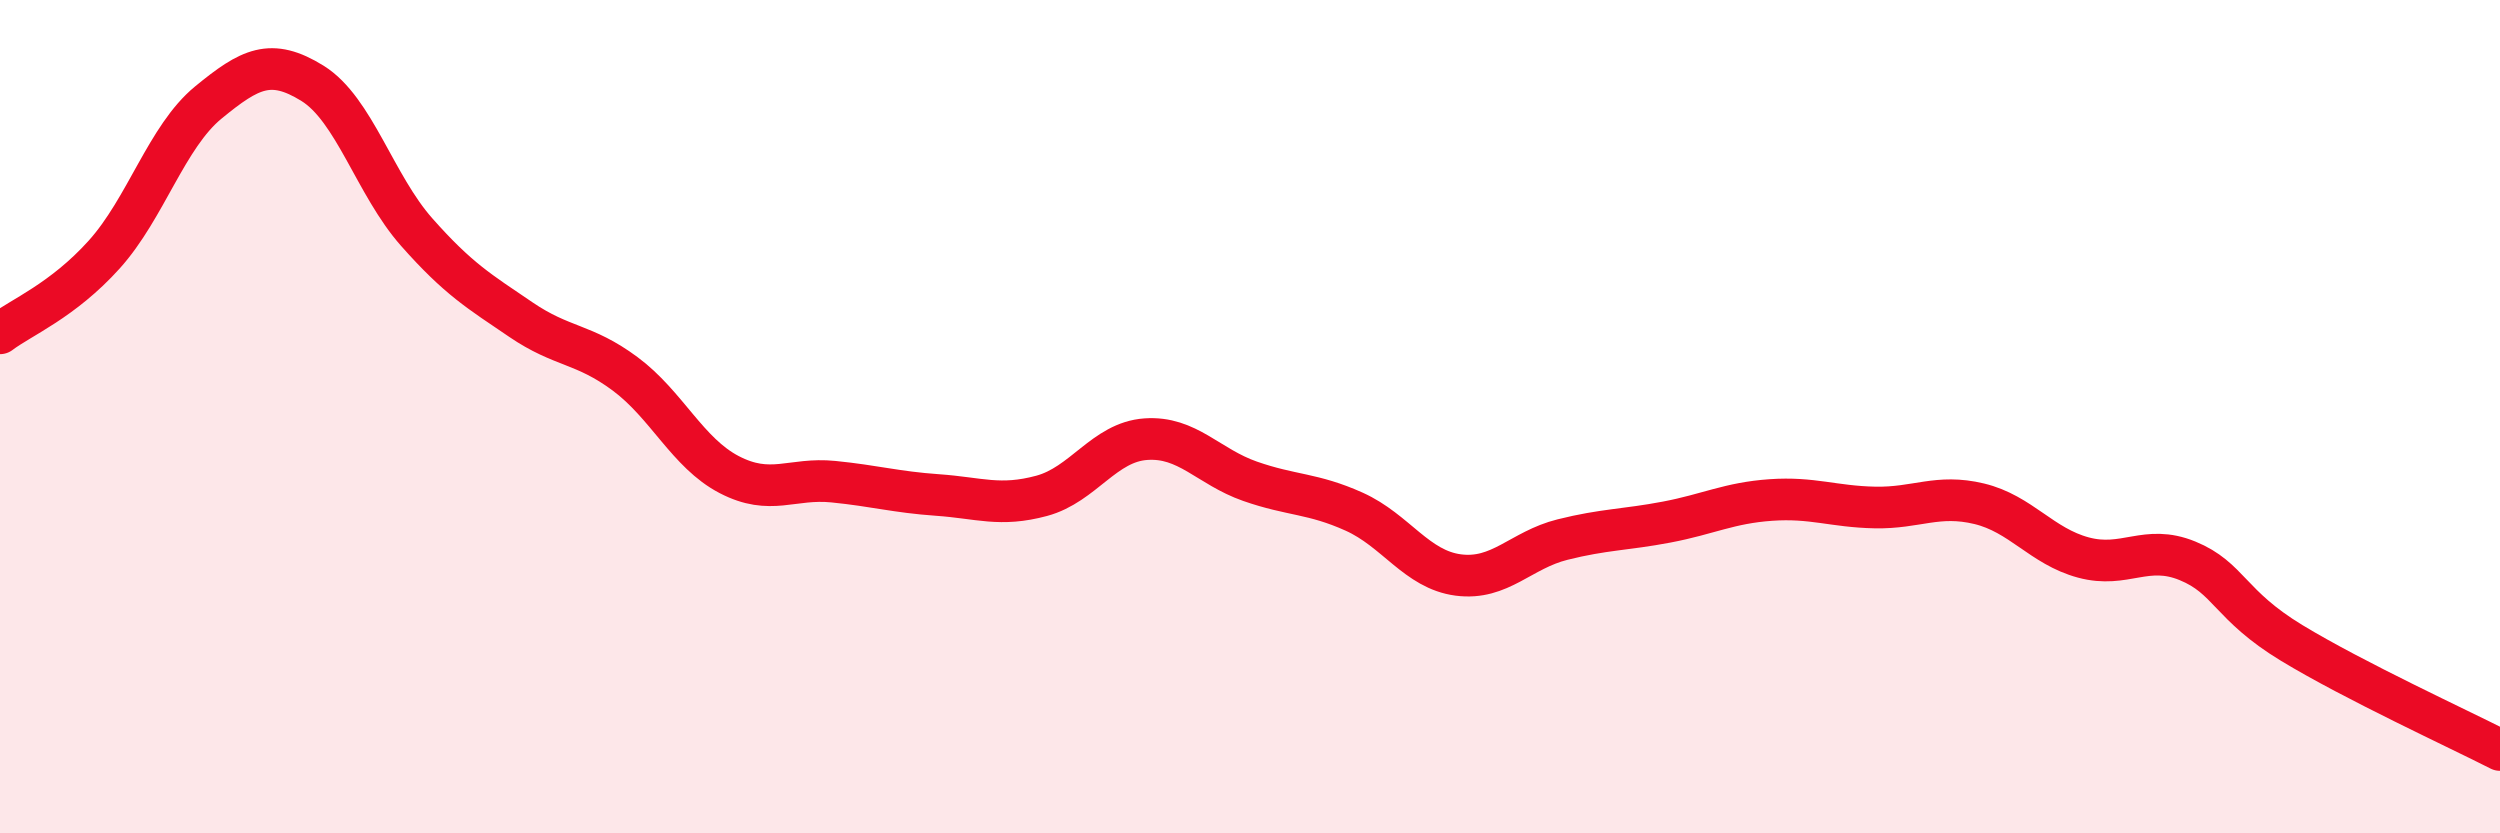
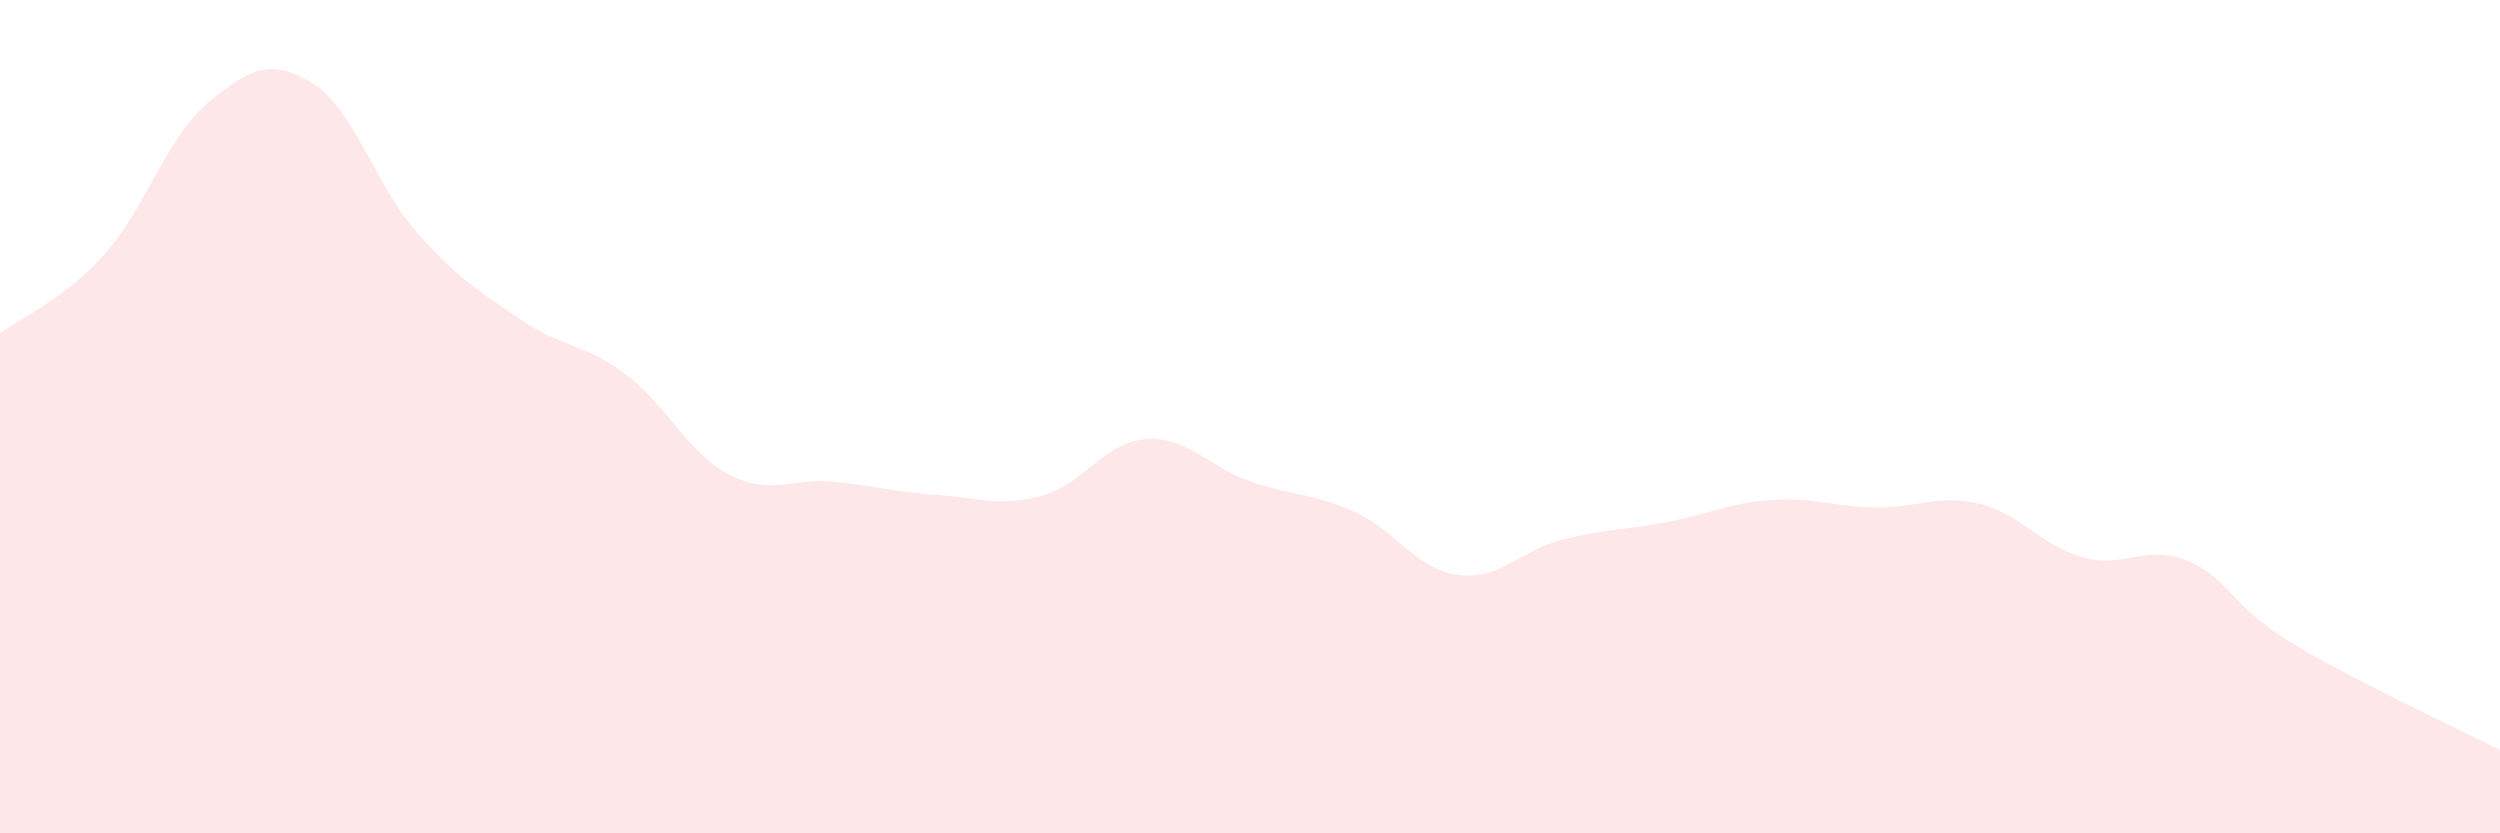
<svg xmlns="http://www.w3.org/2000/svg" width="60" height="20" viewBox="0 0 60 20">
  <path d="M 0,8 C 0.5,7.62 1.5,7.22 2.5,6.11 C 3.5,5 4,3.28 5,2.46 C 6,1.64 6.5,1.38 7.5,2 C 8.5,2.62 9,4.44 10,5.57 C 11,6.7 11.5,6.99 12.5,7.67 C 13.5,8.35 14,8.23 15,8.97 C 16,9.71 16.5,10.87 17.5,11.39 C 18.5,11.91 19,11.46 20,11.56 C 21,11.66 21.5,11.81 22.5,11.88 C 23.5,11.95 24,12.17 25,11.9 C 26,11.63 26.5,10.61 27.5,10.54 C 28.5,10.47 29,11.2 30,11.55 C 31,11.9 31.5,11.83 32.5,12.28 C 33.5,12.73 34,13.67 35,13.8 C 36,13.93 36.5,13.2 37.5,12.95 C 38.5,12.7 39,12.72 40,12.53 C 41,12.34 41.5,12.07 42.5,12 C 43.5,11.93 44,12.16 45,12.18 C 46,12.2 46.5,11.85 47.5,12.09 C 48.5,12.33 49,13.11 50,13.38 C 51,13.65 51.5,13.05 52.5,13.46 C 53.5,13.87 53.5,14.52 55,15.43 C 56.5,16.34 59,17.49 60,18L60 20L0 20Z" fill="#EB0A25" opacity="0.1" stroke-linecap="round" stroke-linejoin="round" />
-   <path d="M 0,8 C 0.5,7.62 1.5,7.22 2.5,6.11 C 3.5,5 4,3.28 5,2.46 C 6,1.64 6.5,1.38 7.5,2 C 8.5,2.62 9,4.44 10,5.57 C 11,6.7 11.5,6.99 12.5,7.67 C 13.5,8.35 14,8.23 15,8.97 C 16,9.71 16.5,10.87 17.5,11.39 C 18.5,11.91 19,11.46 20,11.56 C 21,11.66 21.5,11.81 22.5,11.88 C 23.5,11.95 24,12.17 25,11.9 C 26,11.63 26.5,10.61 27.5,10.54 C 28.5,10.47 29,11.2 30,11.55 C 31,11.9 31.5,11.83 32.5,12.28 C 33.5,12.73 34,13.67 35,13.8 C 36,13.93 36.5,13.2 37.5,12.95 C 38.5,12.7 39,12.72 40,12.53 C 41,12.34 41.5,12.07 42.5,12 C 43.5,11.93 44,12.16 45,12.18 C 46,12.2 46.5,11.85 47.5,12.09 C 48.5,12.33 49,13.11 50,13.38 C 51,13.65 51.5,13.05 52.5,13.46 C 53.5,13.87 53.5,14.52 55,15.43 C 56.5,16.34 59,17.49 60,18" stroke="#EB0A25" stroke-width="1" fill="none" stroke-linecap="round" stroke-linejoin="round" />
</svg>